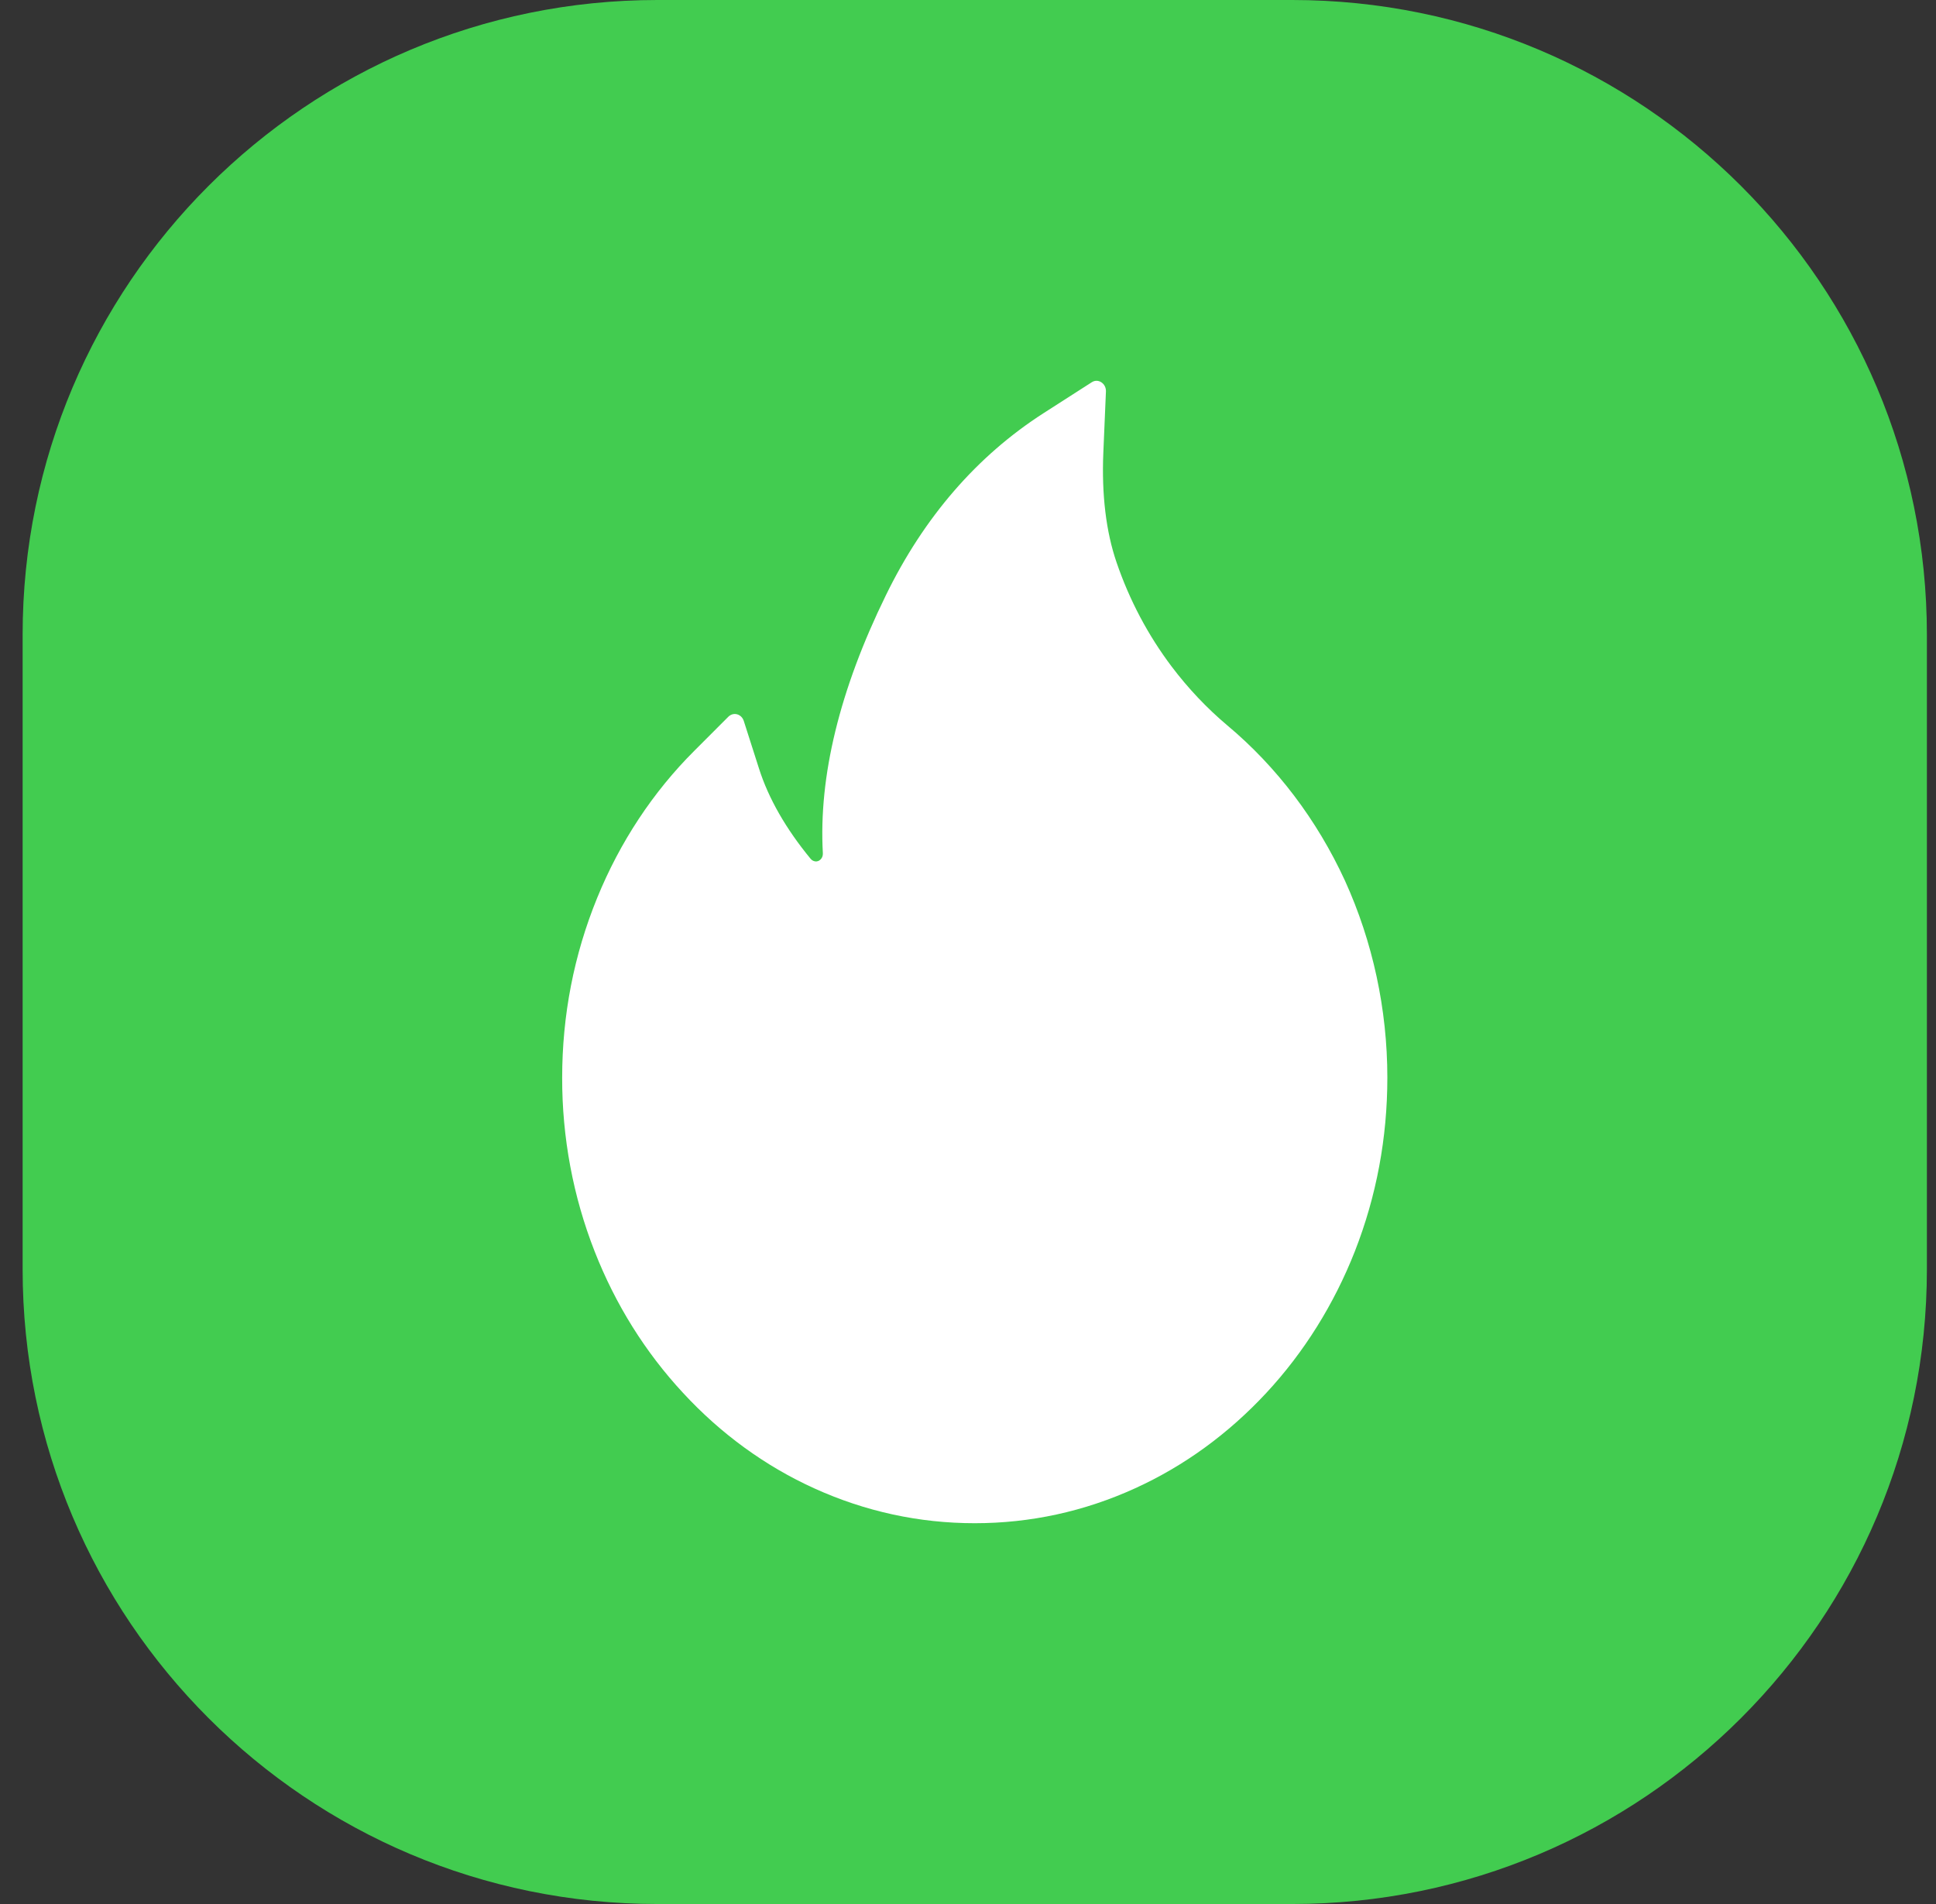
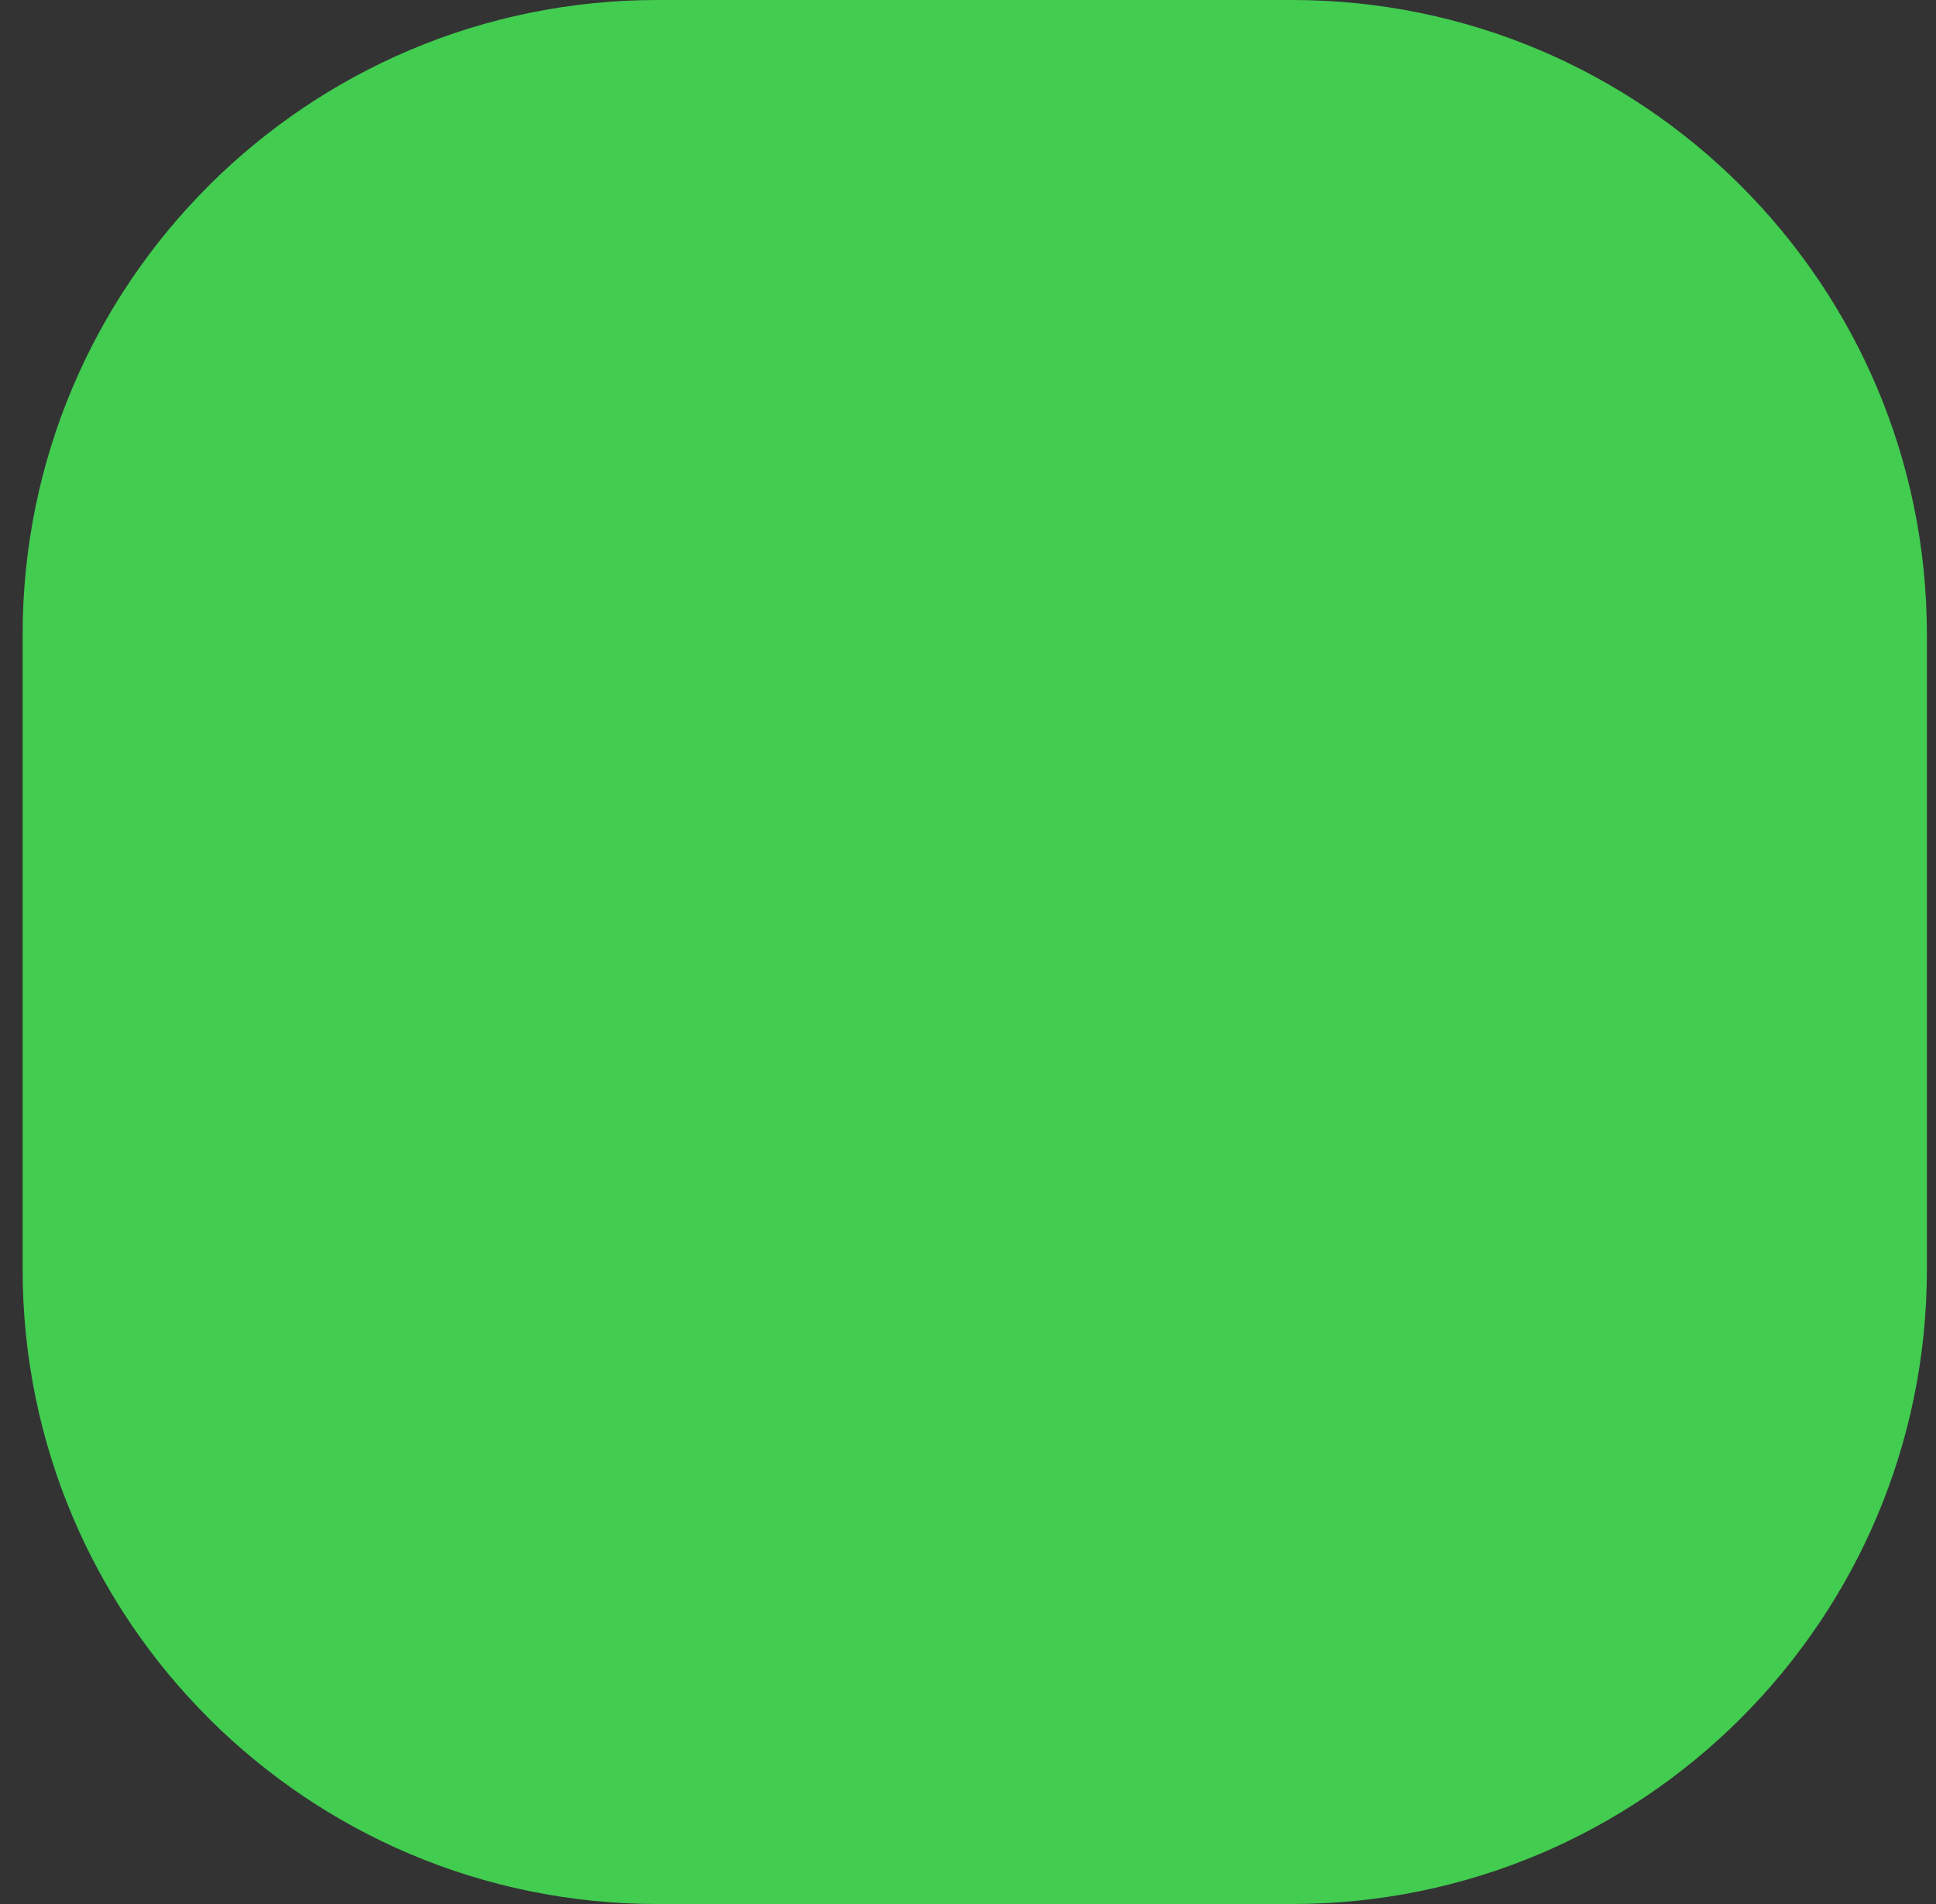
<svg xmlns="http://www.w3.org/2000/svg" width="61" height="60" viewBox="0 0 61 60" fill="none">
  <rect x="0" y="0" width="61" height="60" fill="#333333" stroke="none" />
  <path d="M0.713 20C0.713 8.954 9.667 0 20.713 0H40.713C51.759 0 60.713 8.954 60.713 20V40C60.713 51.046 51.759 60 40.713 60H20.713C9.667 60 0.713 51.046 0.713 40V20Z" fill="#42CC50" />
-   <path d="M18.817 28.292C19.534 26.534 20.576 24.956 21.879 23.657L22.953 22.582C22.99 22.547 23.034 22.522 23.081 22.509C23.129 22.496 23.179 22.497 23.226 22.51C23.273 22.523 23.317 22.549 23.353 22.584C23.39 22.62 23.417 22.665 23.434 22.715L23.914 24.216C24.213 25.158 24.763 26.119 25.543 27.065C25.594 27.125 25.653 27.141 25.694 27.145C25.735 27.149 25.797 27.141 25.853 27.085C25.904 27.037 25.93 26.964 25.927 26.892C25.79 24.47 26.455 21.737 27.91 18.764C29.114 16.293 30.787 14.366 32.877 13.022L34.402 12.044C34.602 11.916 34.857 12.085 34.846 12.338L34.764 14.269C34.709 15.589 34.849 16.756 35.182 17.726C35.588 18.913 36.171 20.015 36.917 21.005C37.437 21.693 38.025 22.315 38.672 22.86C40.229 24.164 41.495 25.836 42.376 27.749C43.254 29.679 43.712 31.803 43.713 33.957C43.713 35.857 43.369 37.695 42.69 39.43C42.034 41.099 41.087 42.615 39.901 43.892C38.705 45.179 37.316 46.194 35.769 46.898C34.166 47.63 32.467 48 30.713 48C28.959 48 27.26 47.63 25.657 46.902C24.113 46.202 22.71 45.181 21.524 43.896C20.328 42.608 19.39 41.103 18.736 39.434C18.057 37.704 17.709 35.842 17.713 33.961C17.713 31.998 18.082 30.091 18.817 28.292Z" fill="white" />
</svg>